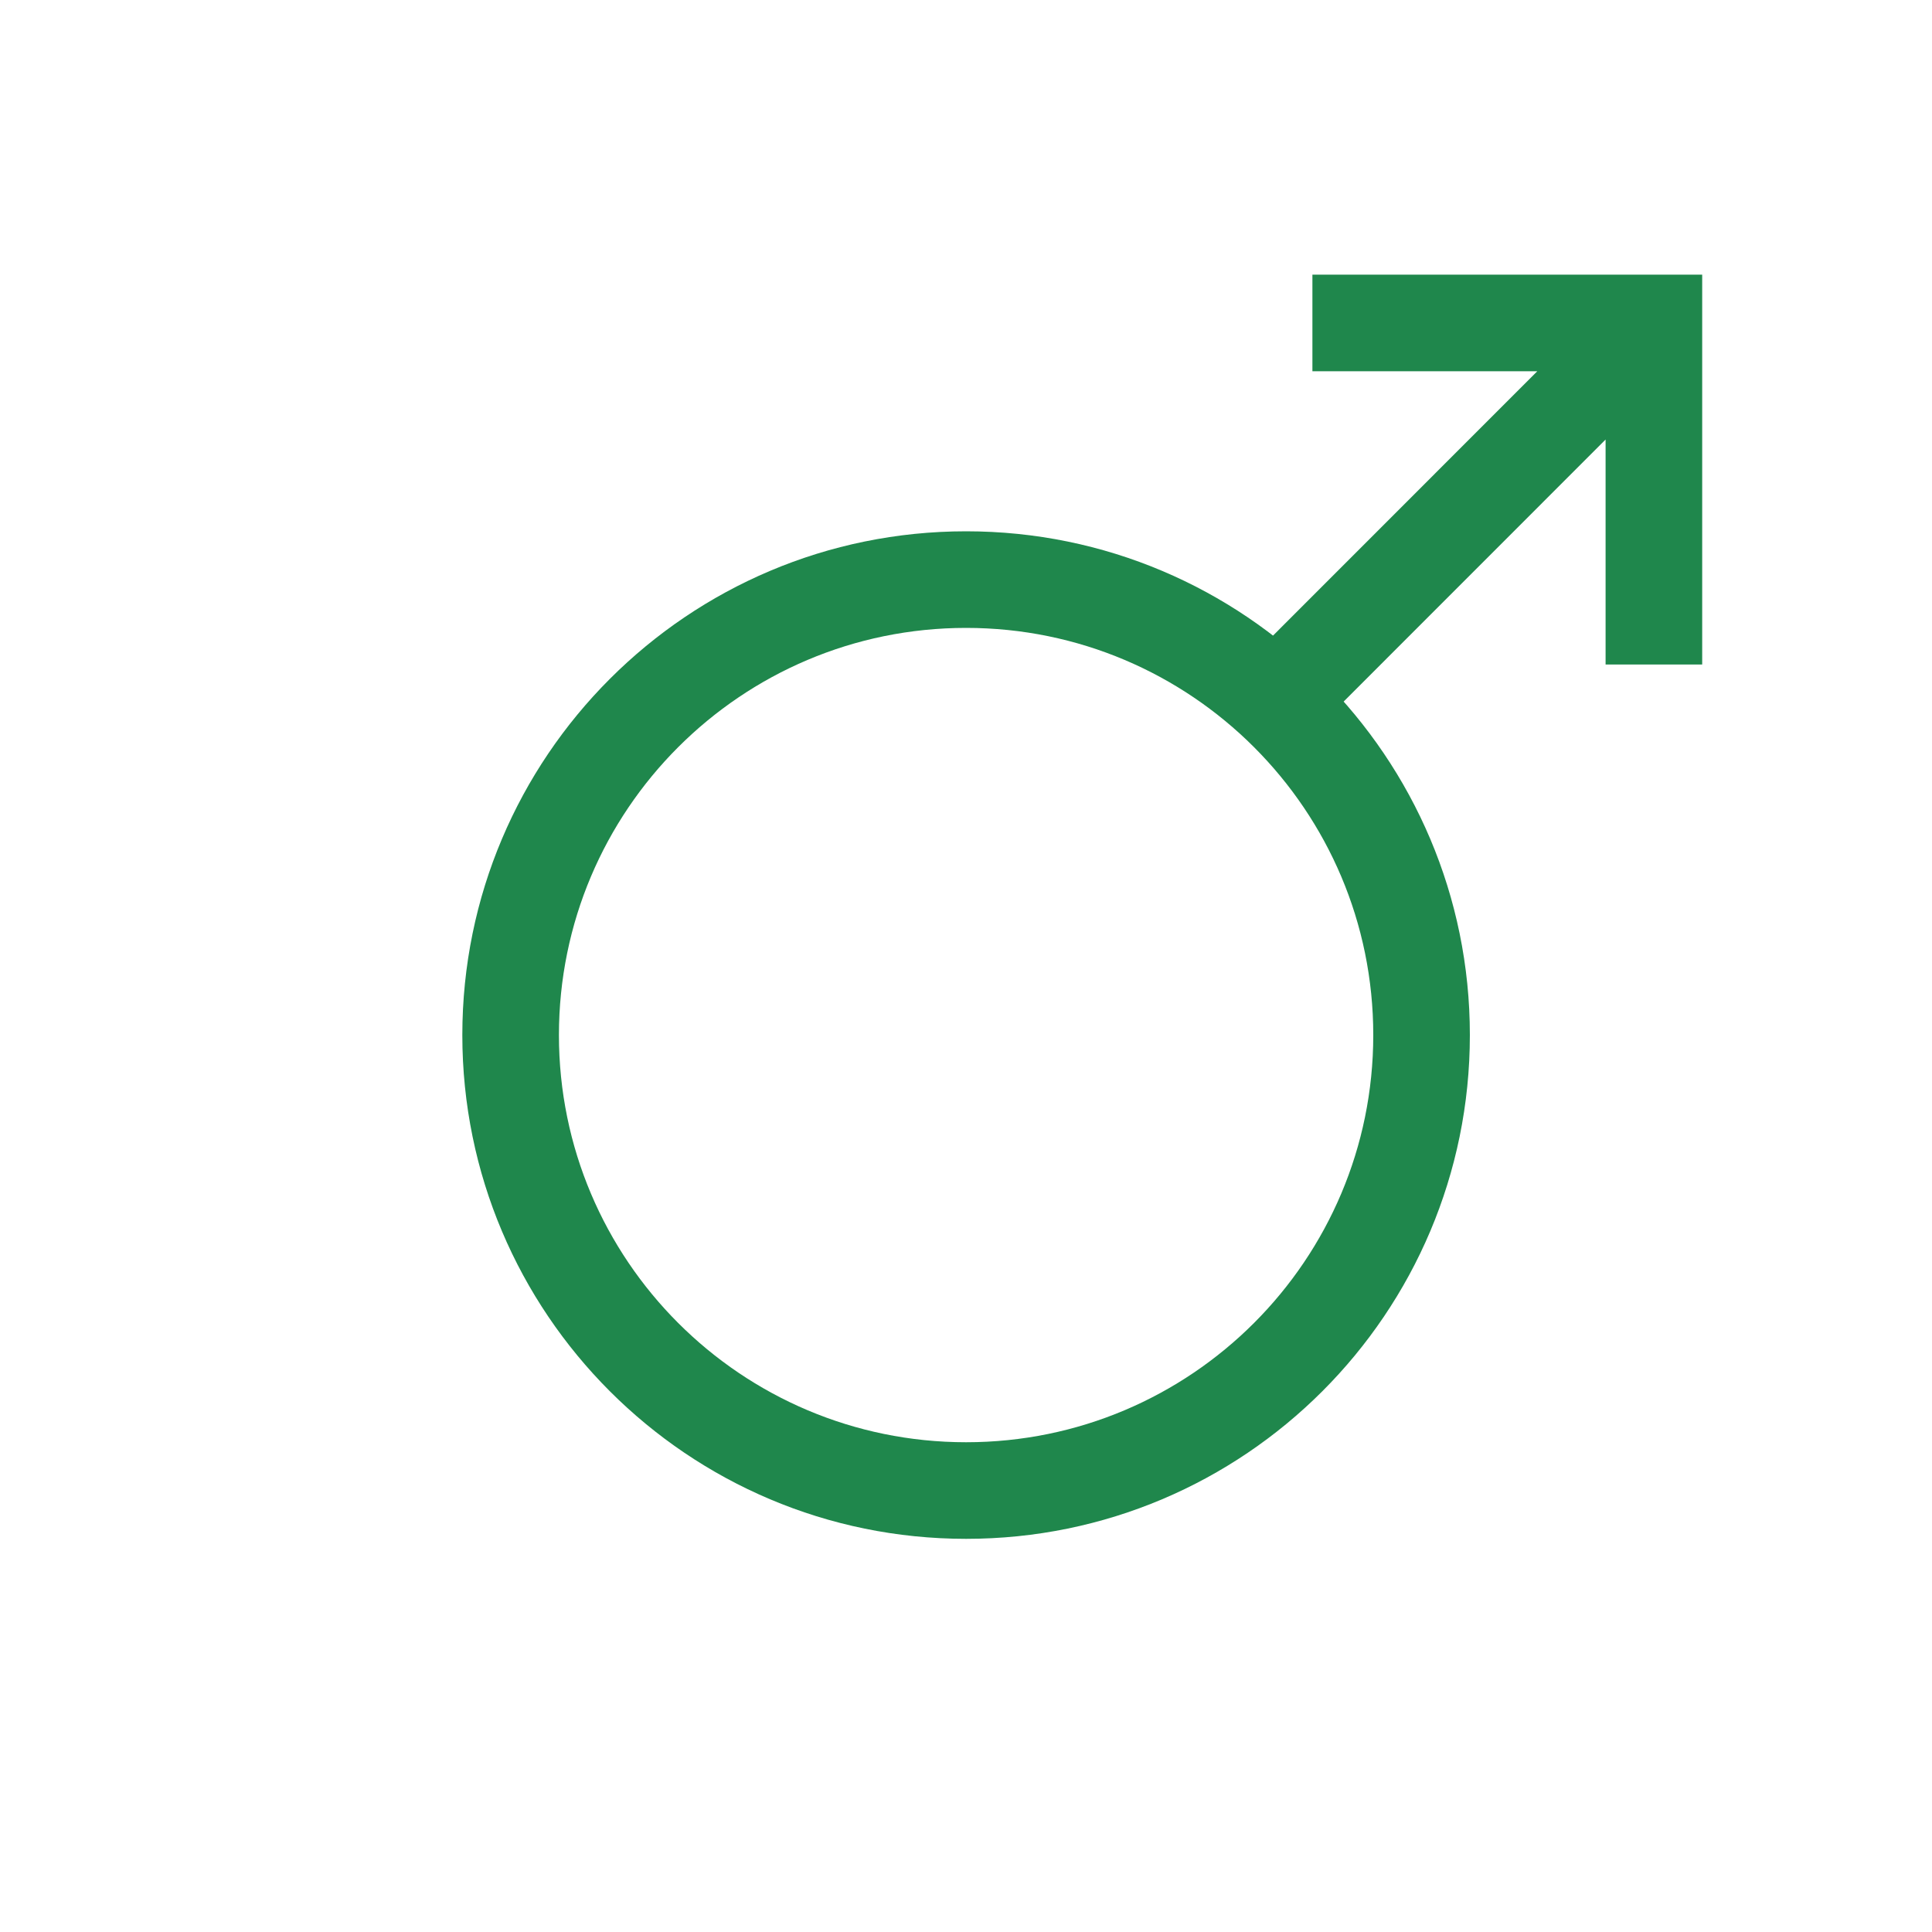
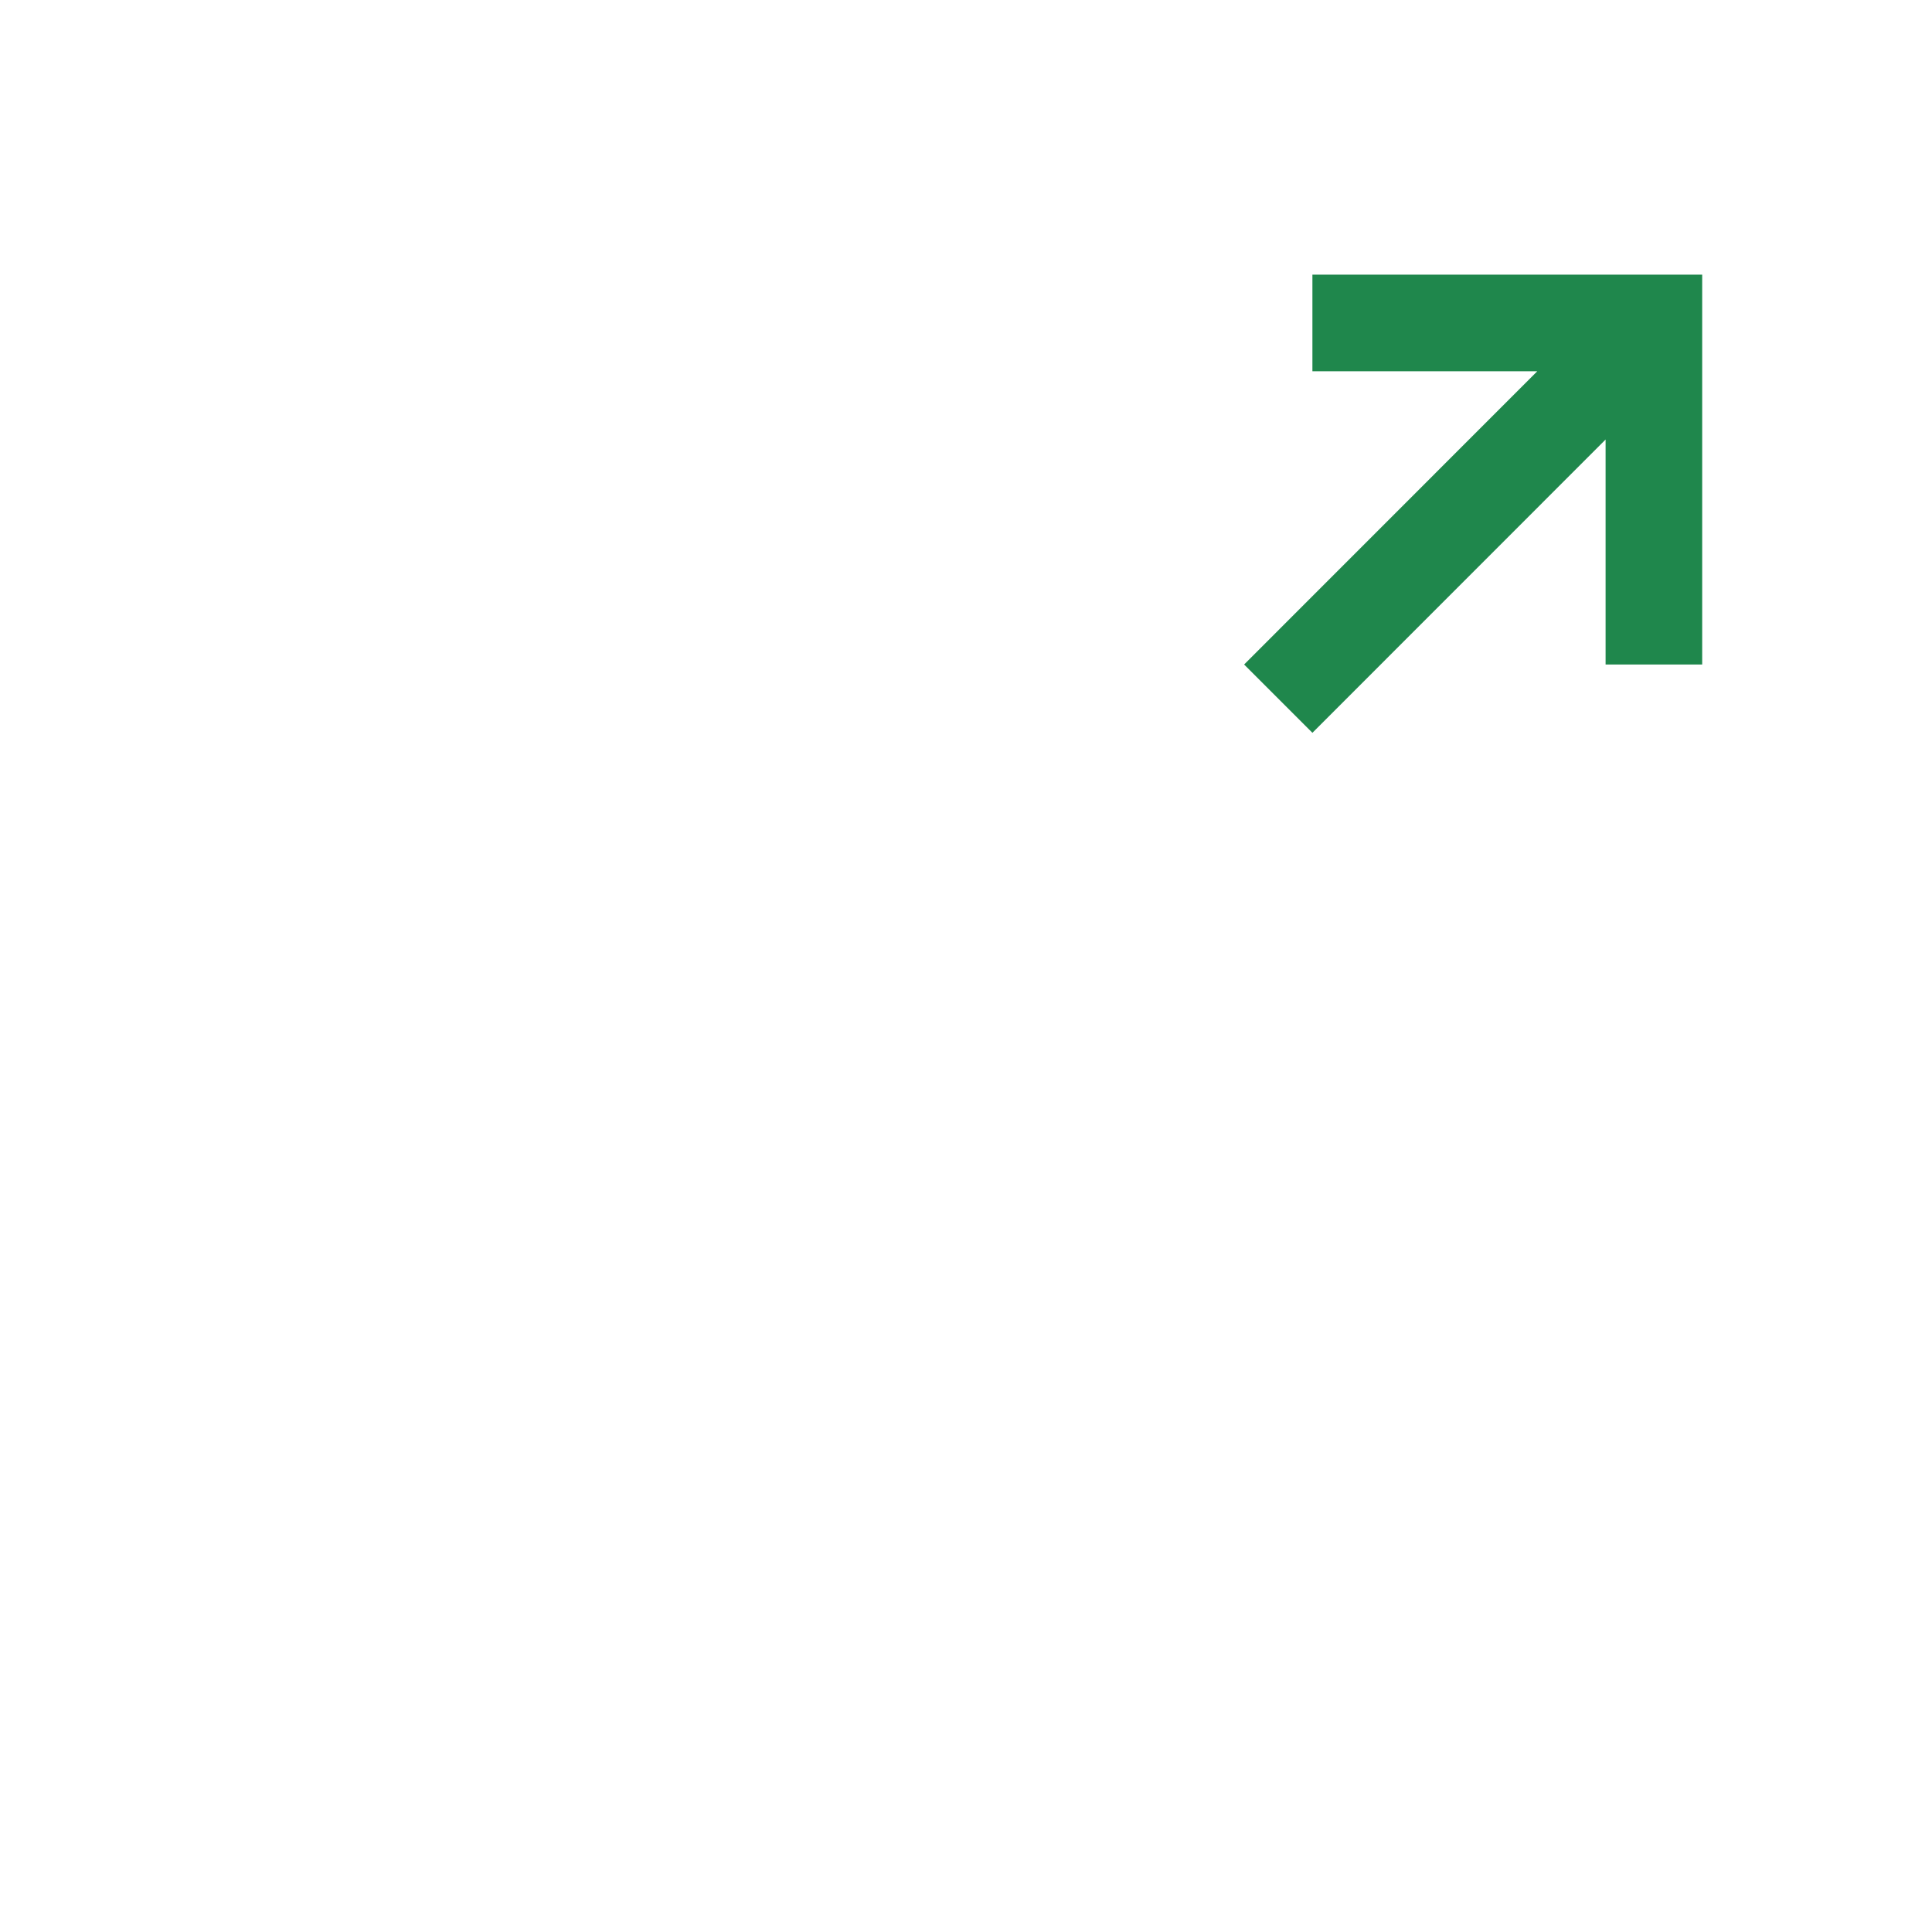
<svg xmlns="http://www.w3.org/2000/svg" viewBox="0 0 20 20" fill="none">
-   <path fill-rule="evenodd" clip-rule="evenodd" d="M10.001 6.5C7.673 6.5 5.786 8.387 5.786 10.715C5.786 13.043 7.673 14.93 10.001 14.93C12.329 14.93 14.216 13.043 14.216 10.715C14.216 8.387 12.329 6.5 10.001 6.5ZM4.786 10.715C4.786 7.835 7.121 5.5 10.001 5.5C12.881 5.5 15.216 7.835 15.216 10.715C15.216 13.595 12.881 15.93 10.001 15.93C7.121 15.93 4.786 13.595 4.786 10.715Z" fill="#1F874C" />
  <path fill-rule="evenodd" clip-rule="evenodd" d="M16.621 4.55L13.586 7.586L12.879 6.879L15.914 3.843H13.586V2.843H17.621V6.879L16.621 6.879L16.621 4.55Z" fill="#1F874C" />
</svg>